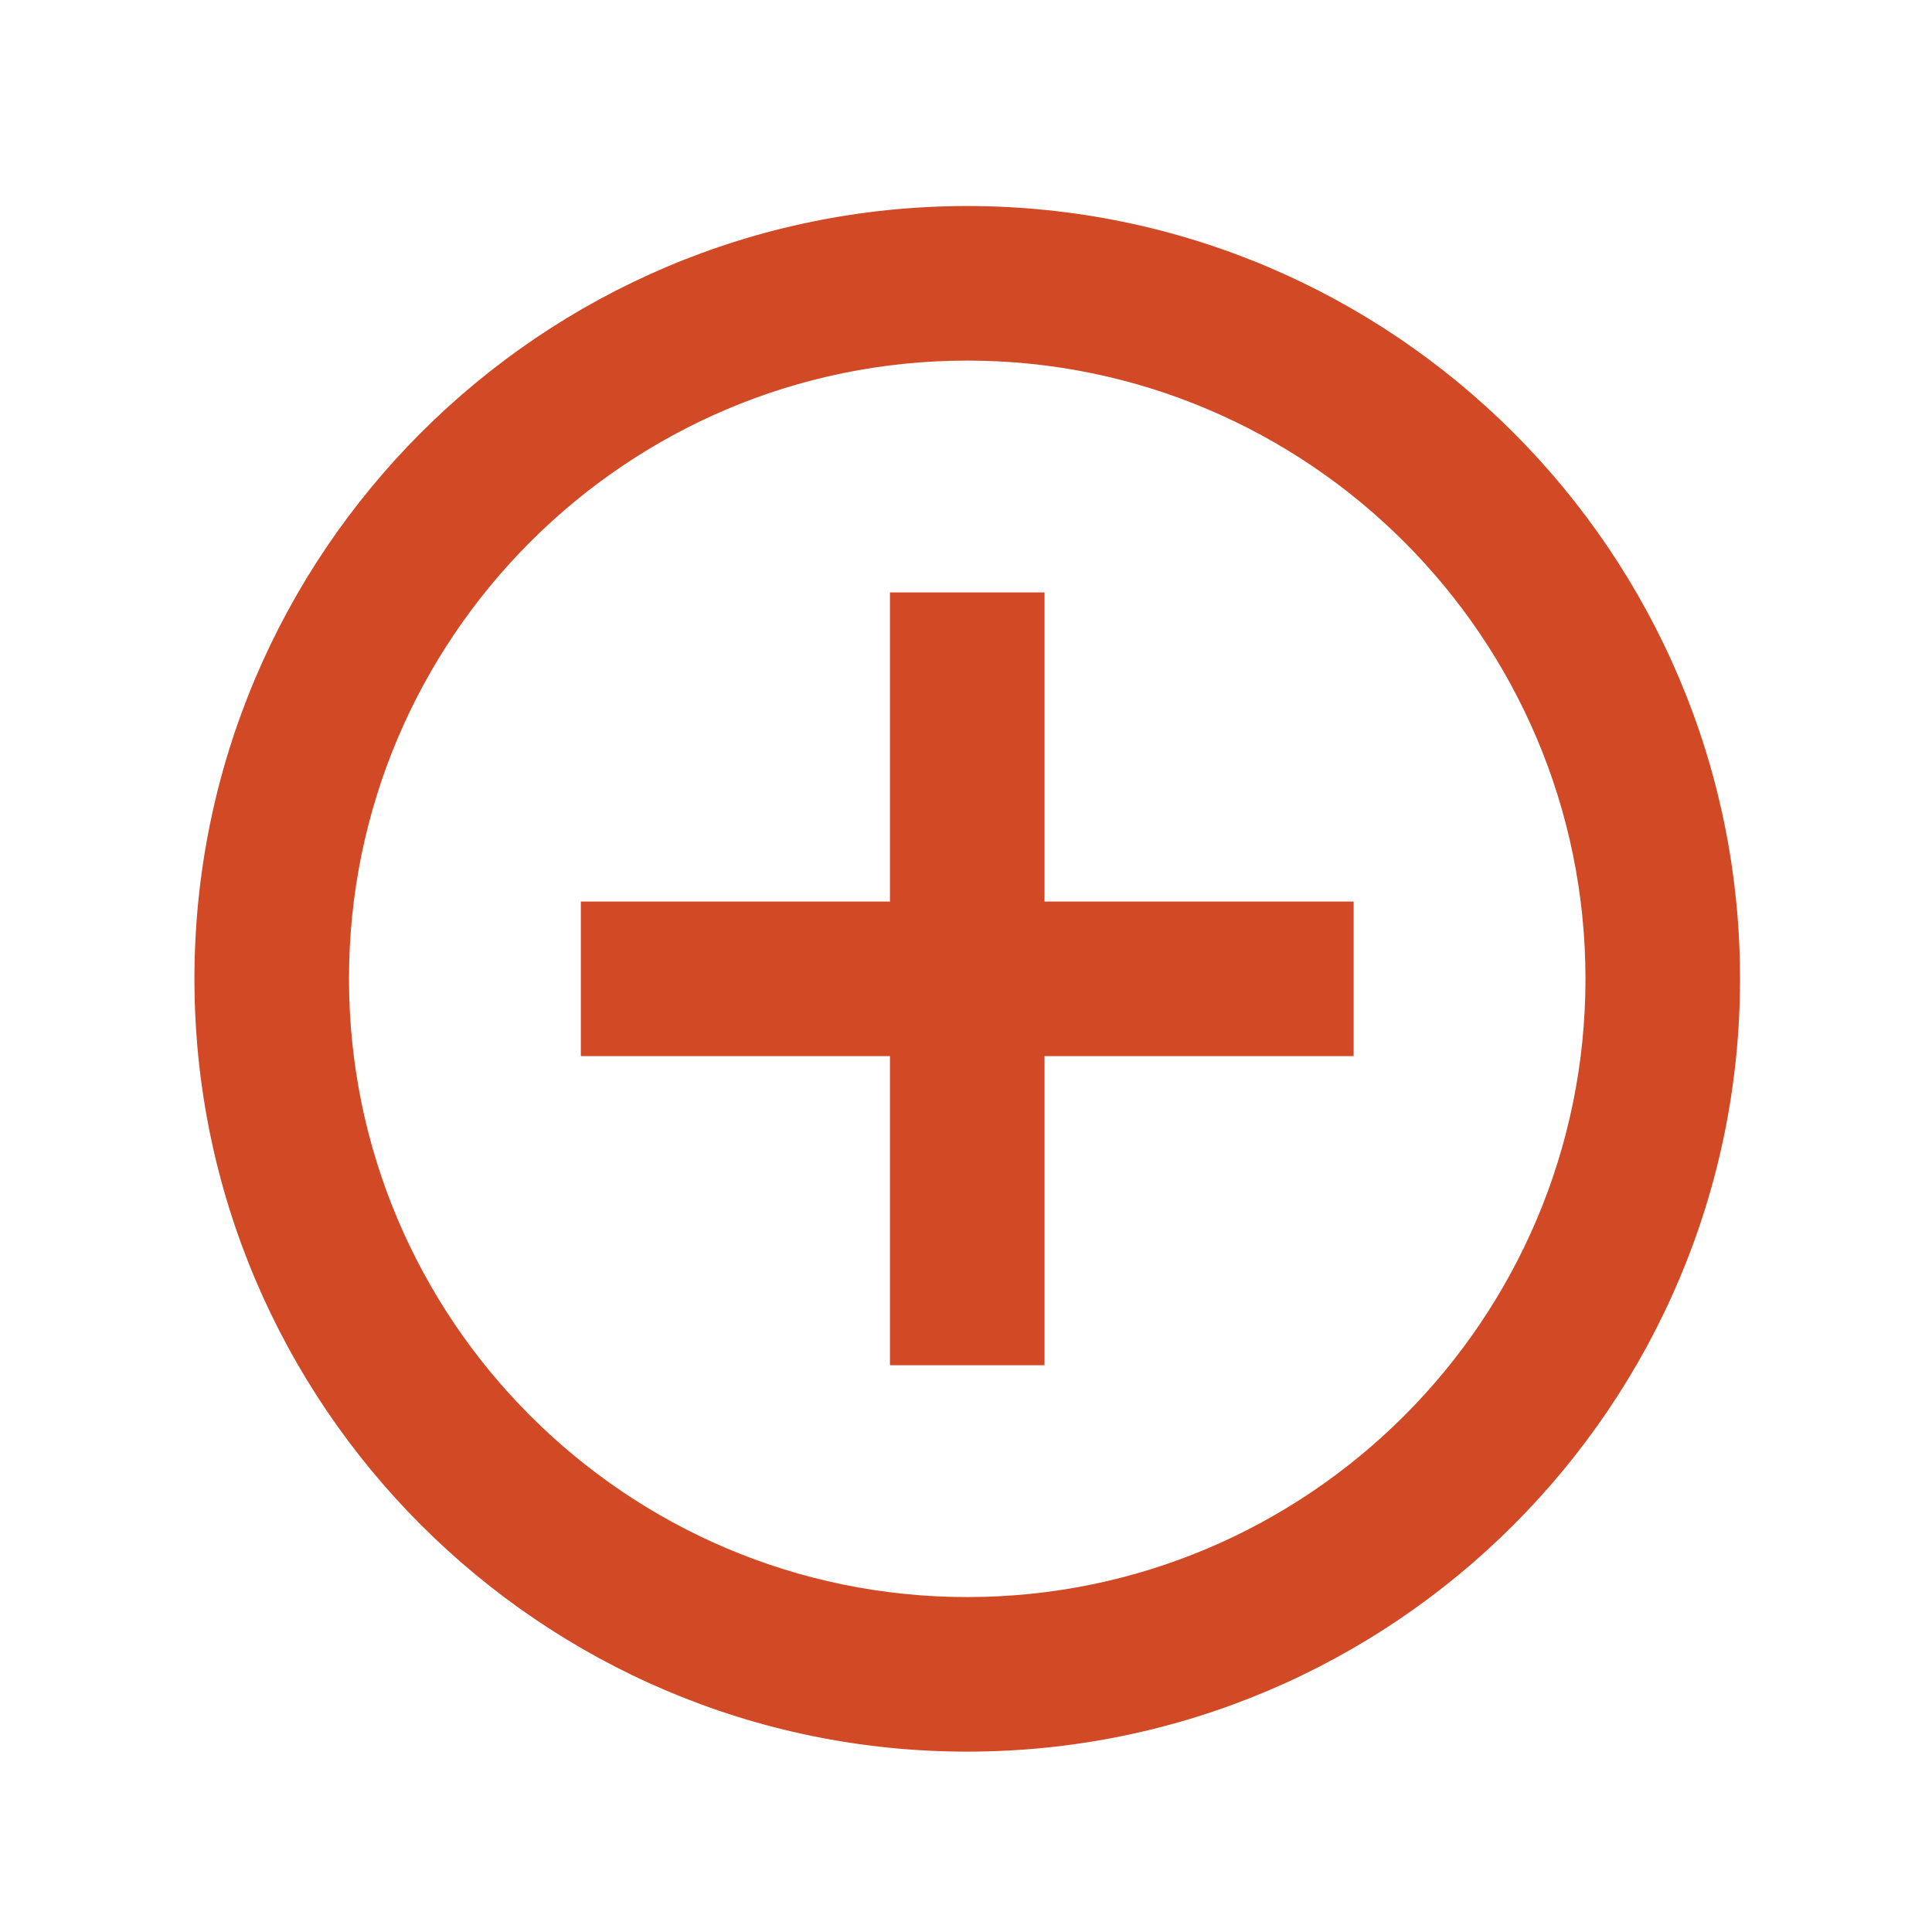
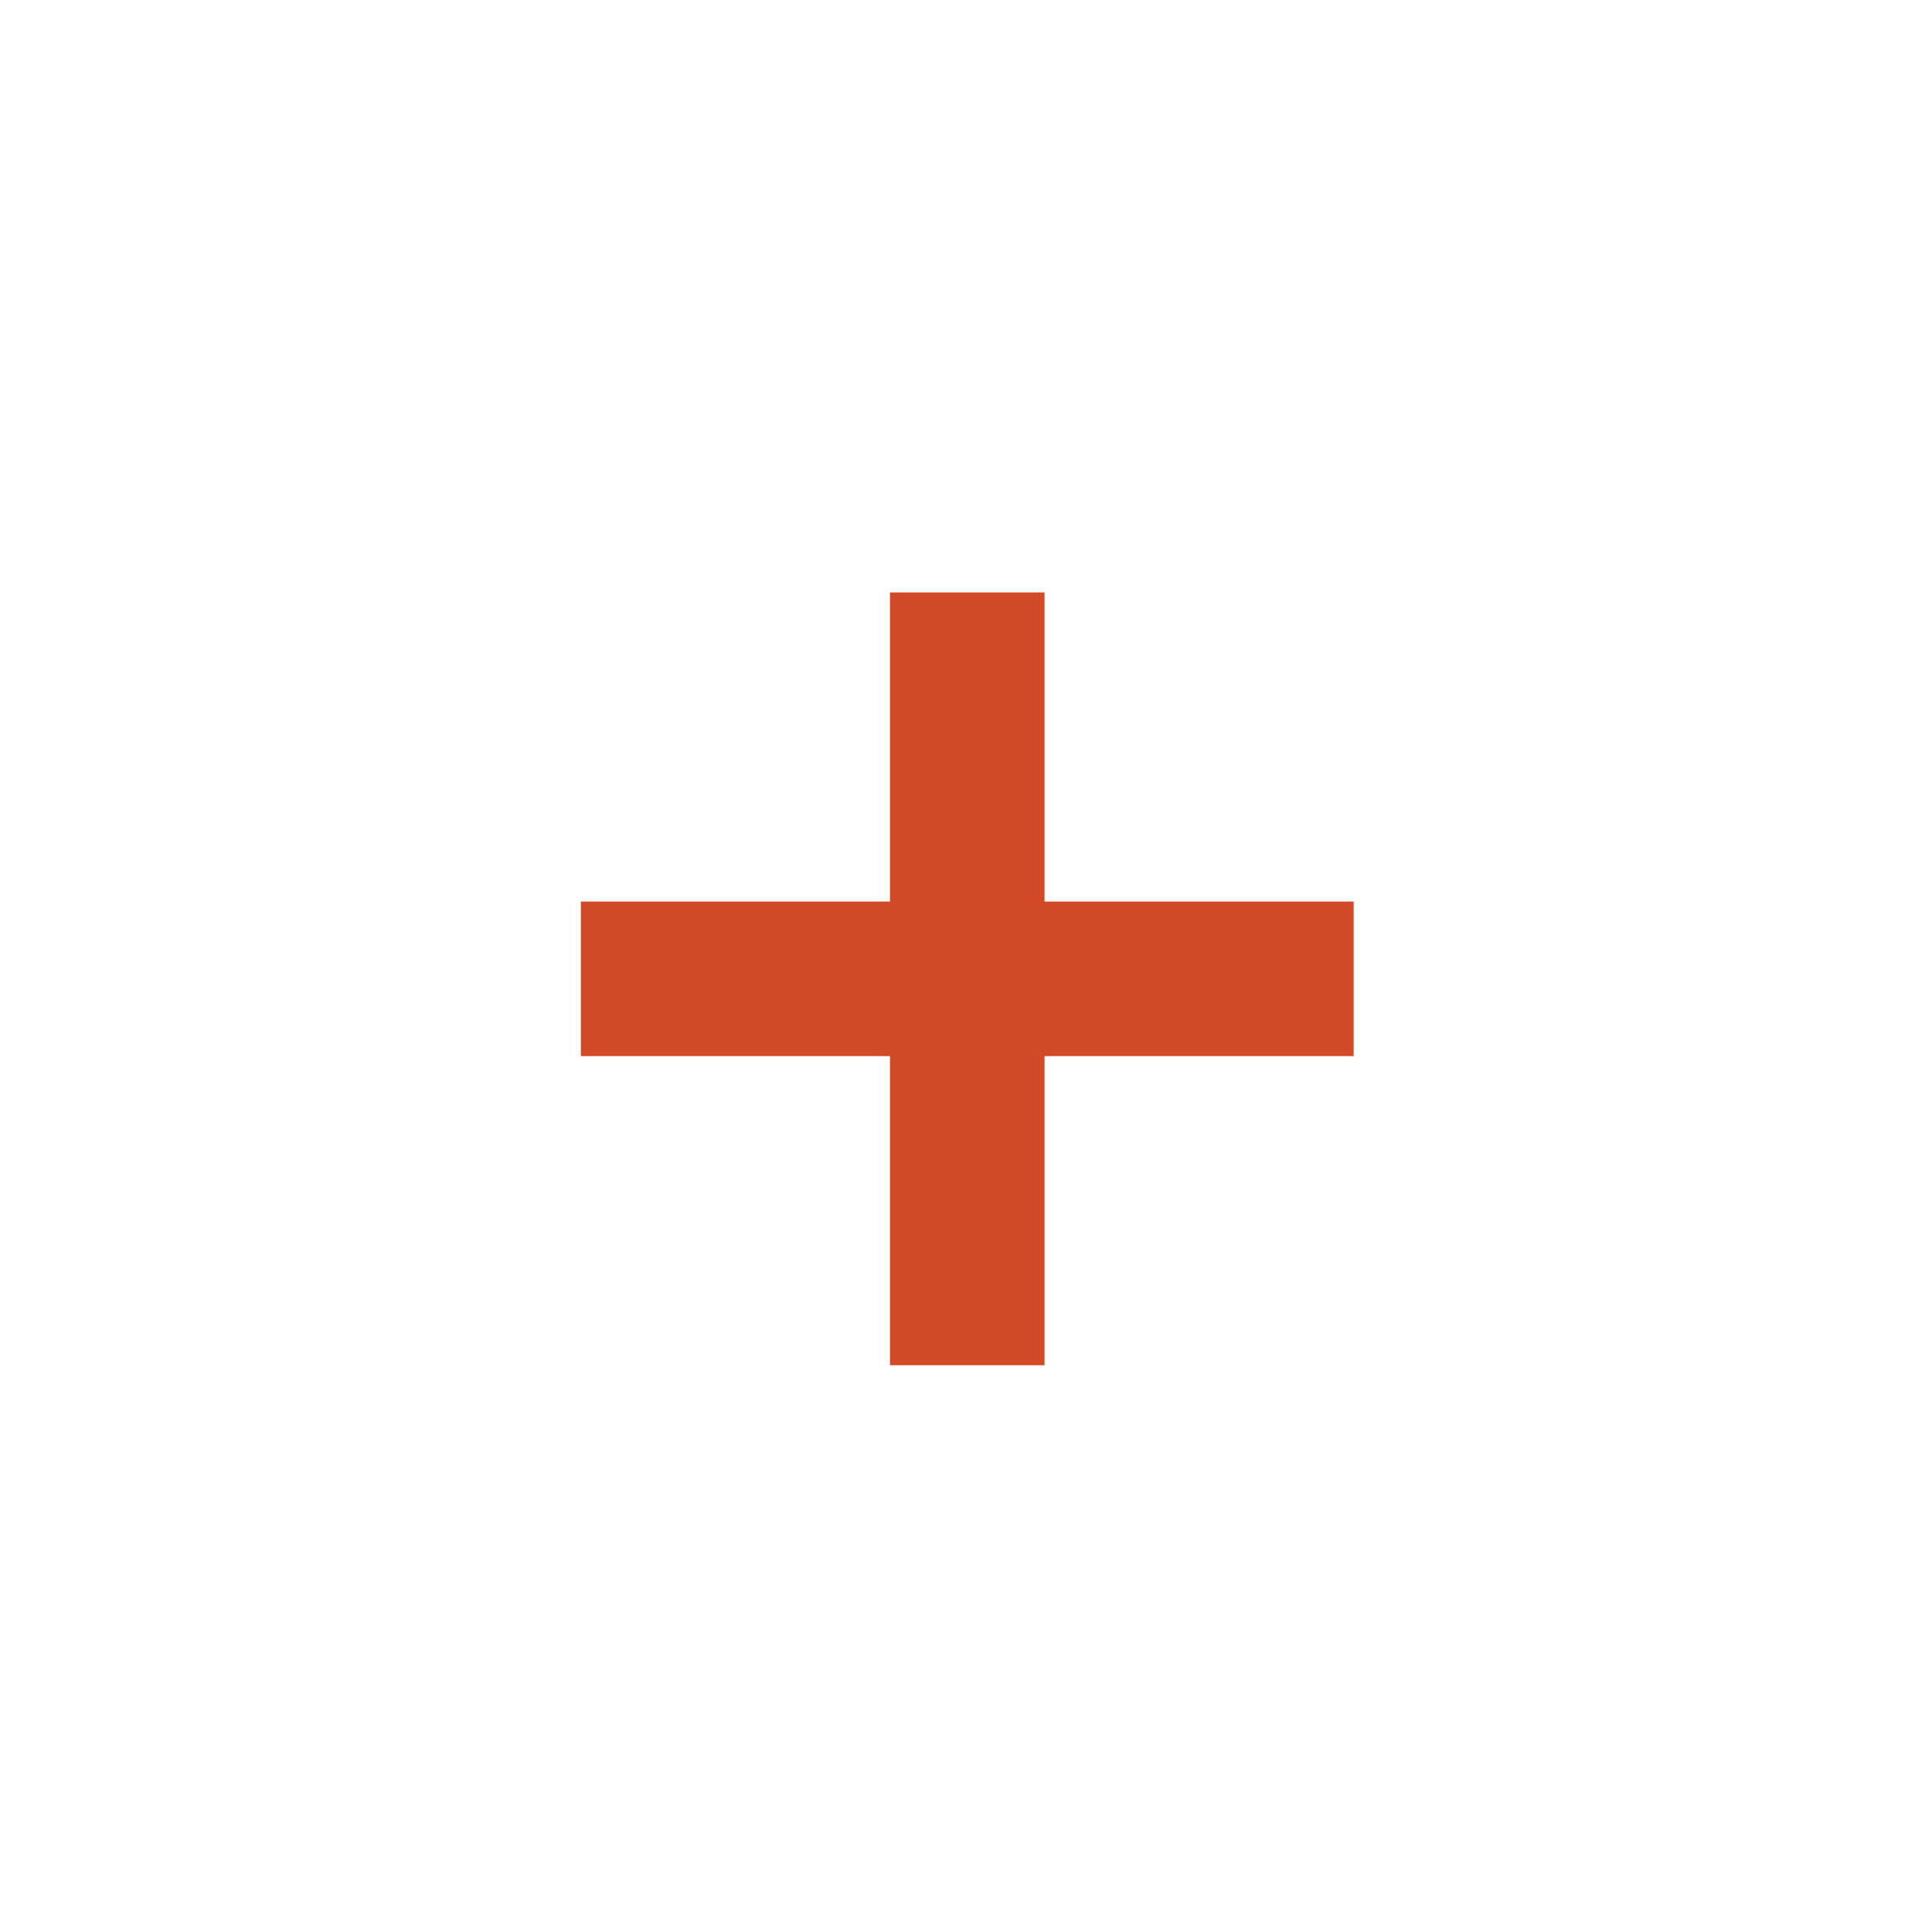
<svg xmlns="http://www.w3.org/2000/svg" width="25" height="25" viewBox="0 0 25 25" fill="none">
  <path d="M13.516 7.666H11.516V11.666H7.516V13.666H11.516V17.666H13.516V13.666H17.516V11.666H13.516V7.666Z" fill="#D14925" />
-   <path d="M12.516 2.666C7.002 2.666 2.516 7.152 2.516 12.666C2.516 18.18 7.002 22.666 12.516 22.666C18.03 22.666 22.516 18.18 22.516 12.666C22.516 7.152 18.03 2.666 12.516 2.666ZM12.516 20.666C8.105 20.666 4.516 17.077 4.516 12.666C4.516 8.255 8.105 4.666 12.516 4.666C16.927 4.666 20.516 8.255 20.516 12.666C20.516 17.077 16.927 20.666 12.516 20.666Z" fill="#D14925" />
</svg>